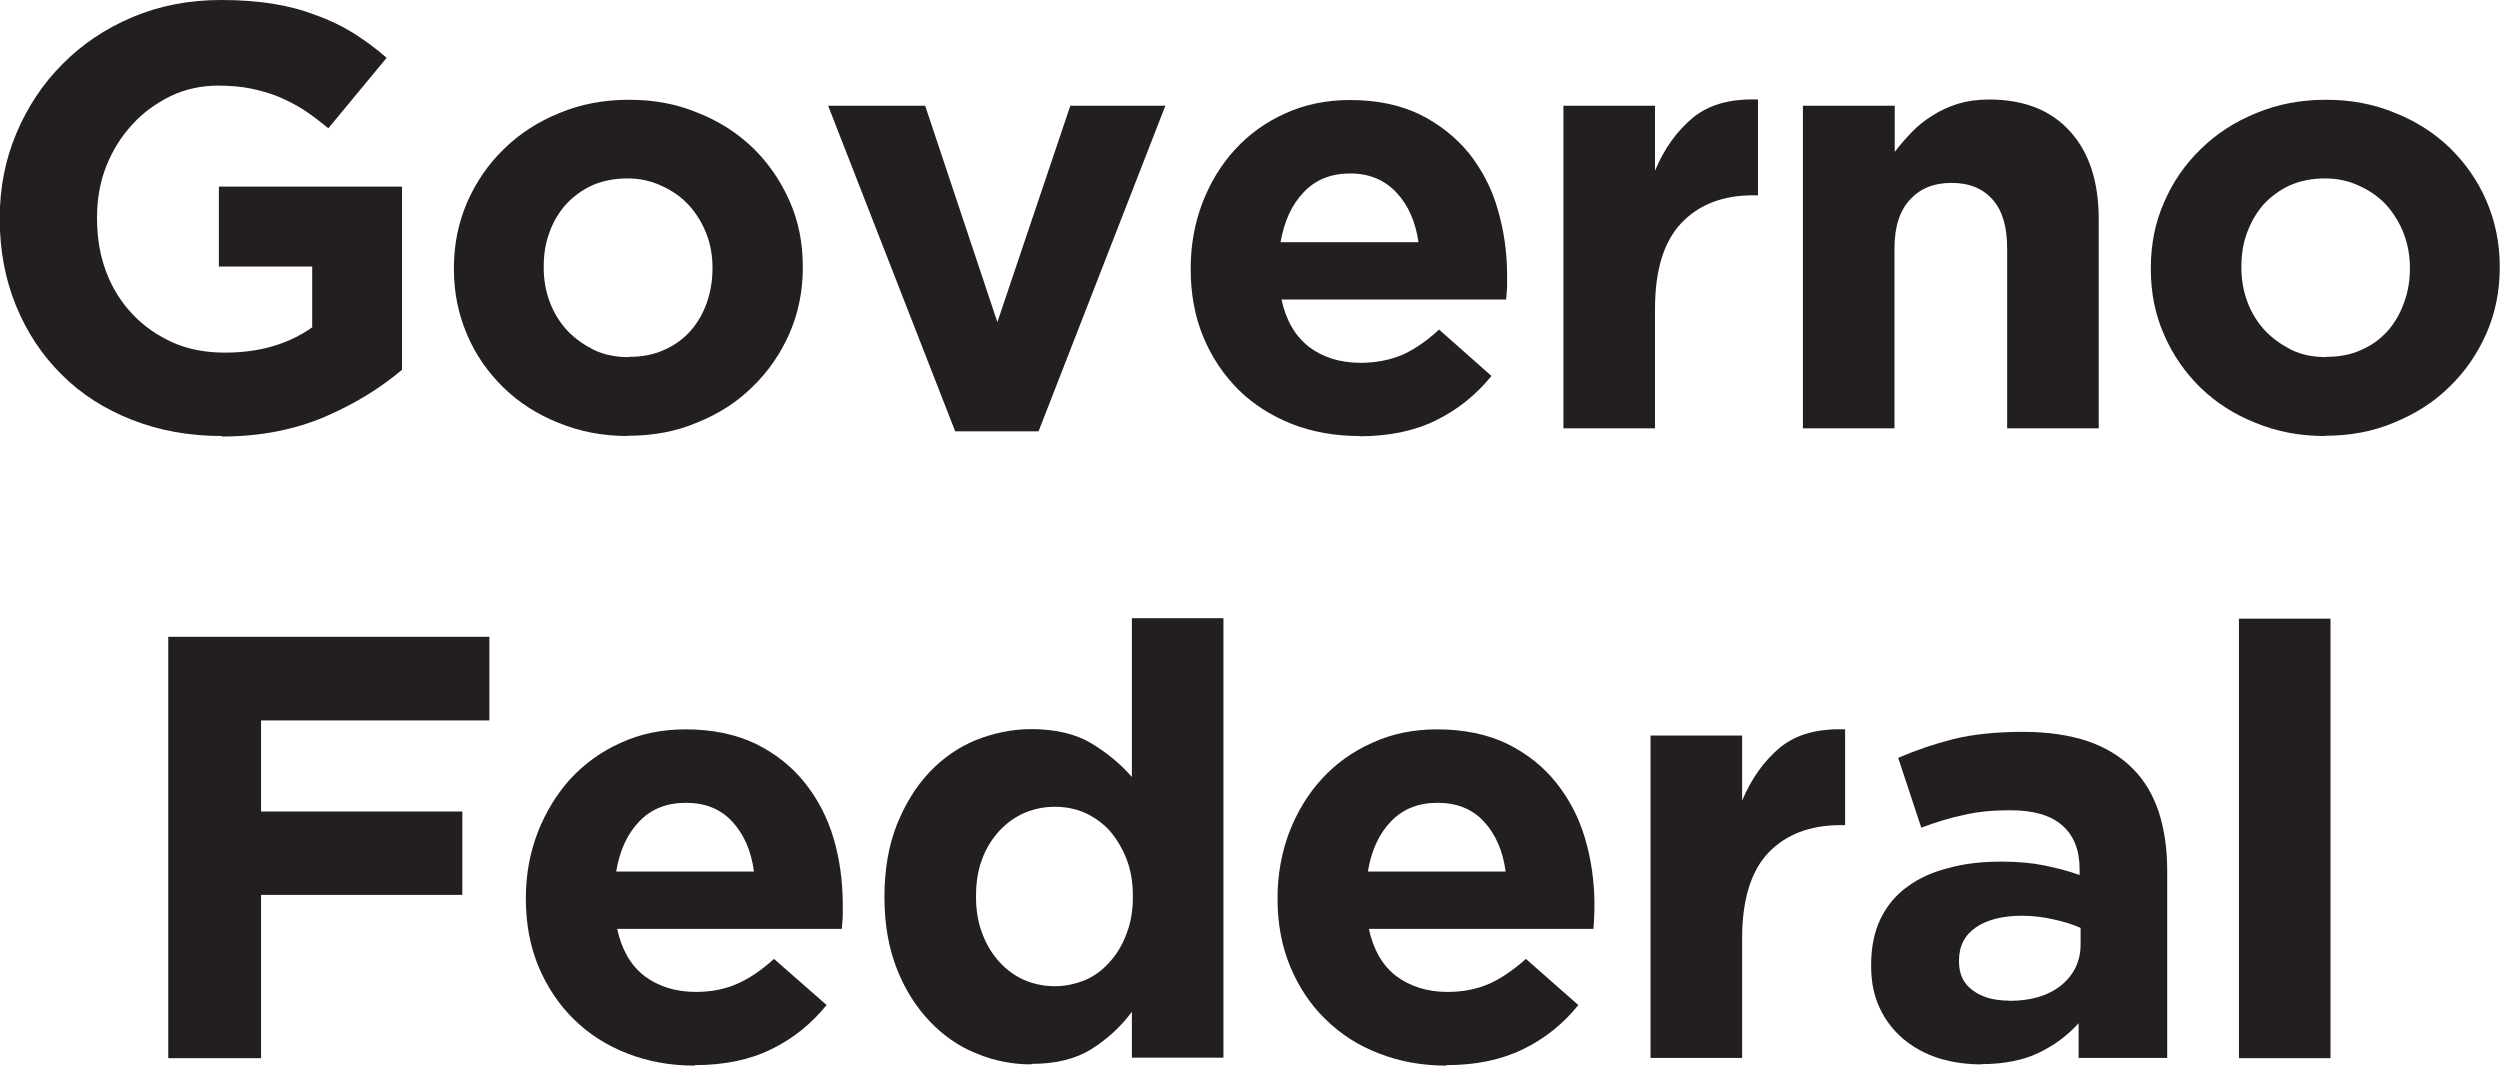
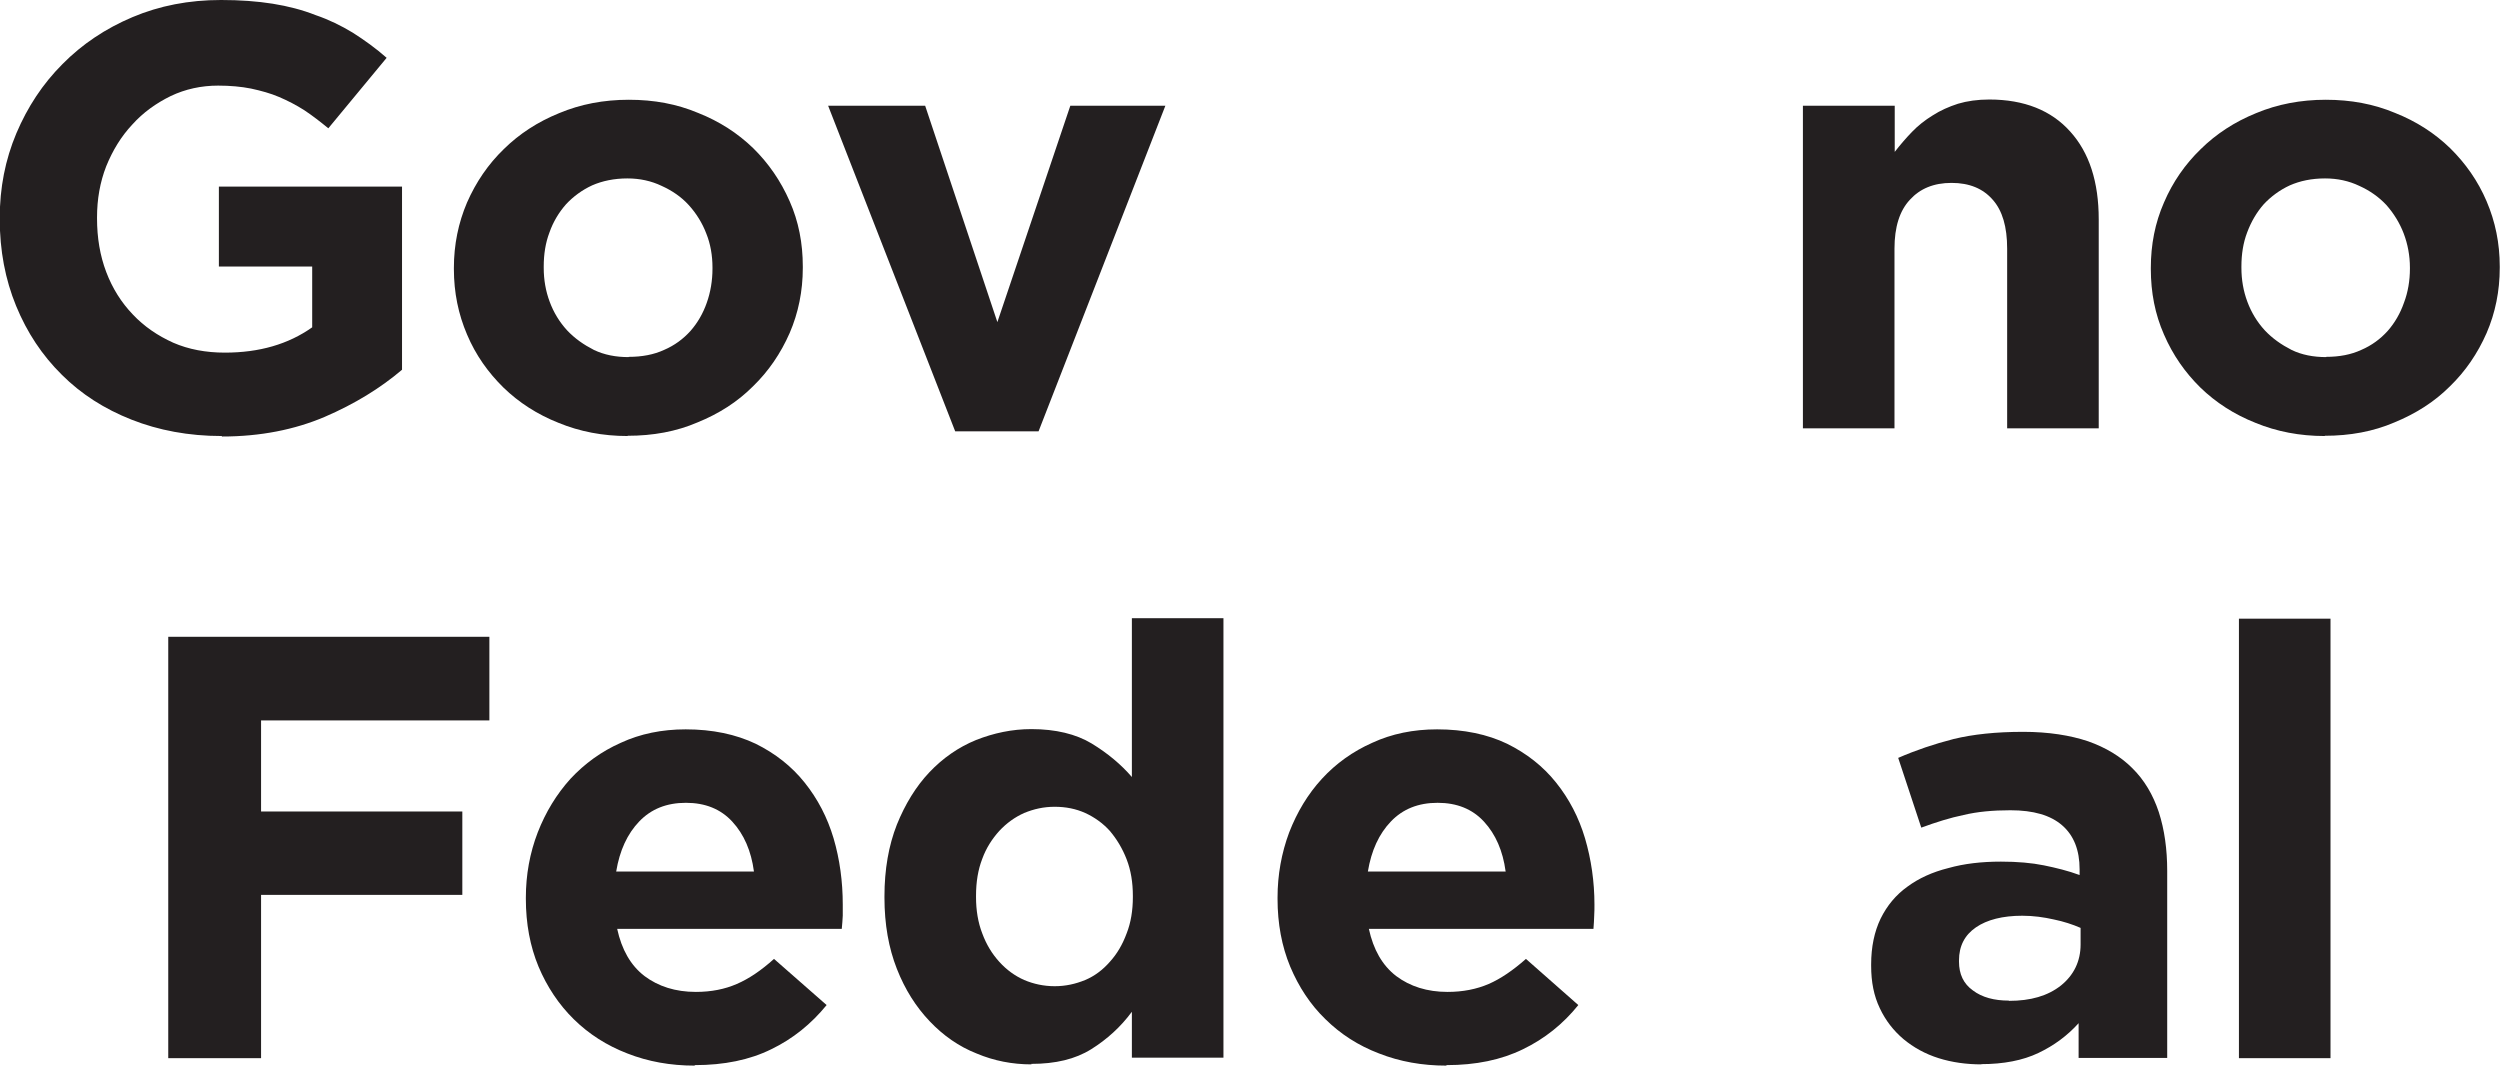
<svg xmlns="http://www.w3.org/2000/svg" viewBox="0 0 100.74 42.94">
  <defs>
    <style>.d{fill:#231f20;}</style>
  </defs>
  <g id="a" />
  <g id="b">
    <g id="c">
      <g>
        <path class="d" d="M8.93,17.57c-1.33,0-2.54-.23-3.63-.66-1.09-.43-2.03-1.03-2.81-1.81-.79-.78-1.4-1.7-1.84-2.77-.44-1.07-.66-2.24-.66-3.5v-.05c0-1.21,.22-2.34,.67-3.41,.45-1.06,1.06-1.99,1.86-2.79,.79-.8,1.73-1.43,2.82-1.89,1.09-.46,2.27-.69,3.57-.69,.76,0,1.45,.05,2.08,.15,.62,.1,1.2,.25,1.73,.46,.53,.18,1.04,.43,1.5,.71,.47,.3,.93,.63,1.36,1.01l-2.35,2.84c-.33-.27-.64-.51-.97-.73-.33-.21-.66-.38-1.01-.53-.35-.15-.72-.25-1.13-.34-.4-.08-.85-.12-1.33-.12-.68,0-1.32,.14-1.91,.42-.59,.29-1.11,.66-1.55,1.15-.45,.48-.79,1.04-1.05,1.68-.25,.64-.37,1.33-.37,2.06v.04c0,.78,.12,1.5,.37,2.16,.25,.66,.61,1.23,1.07,1.71,.46,.49,1.01,.86,1.63,1.14,.62,.27,1.32,.4,2.08,.4,1.39,0,2.56-.34,3.52-1.02v-2.45h-3.76v-3.22h7.38v7.38c-.87,.74-1.91,1.38-3.12,1.9-1.2,.51-2.58,.79-4.13,.79" />
        <path class="d" d="M25.29,17.57c-1,0-1.93-.18-2.78-.53-.86-.34-1.6-.82-2.22-1.42-.62-.61-1.12-1.31-1.47-2.14-.35-.82-.53-1.69-.53-2.64v-.05c0-.93,.18-1.81,.53-2.63,.36-.82,.85-1.54,1.48-2.15,.63-.62,1.37-1.1,2.23-1.45,.86-.36,1.79-.54,2.81-.54s1.93,.17,2.79,.53c.86,.34,1.6,.82,2.22,1.42,.62,.61,1.11,1.32,1.47,2.14,.36,.81,.53,1.69,.53,2.63v.05c0,.94-.18,1.82-.53,2.63-.36,.82-.85,1.54-1.48,2.15-.63,.63-1.37,1.1-2.23,1.45-.86,.37-1.8,.54-2.82,.54m.05-3.18c.53,0,1.01-.09,1.42-.28,.42-.18,.77-.44,1.06-.76,.29-.33,.51-.71,.66-1.14,.15-.42,.23-.89,.23-1.37v-.05c0-.48-.08-.95-.25-1.37-.16-.42-.4-.81-.71-1.15-.3-.33-.67-.58-1.09-.77-.42-.2-.88-.3-1.38-.3-.53,0-1.01,.1-1.42,.28-.41,.19-.76,.45-1.05,.76-.29,.33-.52,.71-.67,1.14-.16,.42-.23,.88-.23,1.37v.05c0,.49,.08,.94,.24,1.37,.16,.43,.39,.81,.7,1.15,.31,.33,.67,.58,1.08,.79,.42,.2,.88,.29,1.4,.29" />
        <polygon class="d" points="33.37 4.26 37.28 4.26 40.19 12.98 43.13 4.26 46.96 4.26 41.85 17.38 38.49 17.38 33.37 4.26" />
-         <path class="d" d="M54.78,17.57c-.97,0-1.88-.16-2.71-.48-.83-.33-1.56-.79-2.16-1.38-.6-.6-1.08-1.31-1.42-2.13-.34-.82-.51-1.72-.51-2.73v-.05c0-.92,.16-1.8,.47-2.62,.32-.83,.76-1.55,1.32-2.16,.57-.62,1.24-1.1,2.02-1.45,.79-.36,1.66-.54,2.61-.54,1.08,0,2.02,.2,2.81,.58,.79,.39,1.45,.92,1.98,1.56,.52,.66,.92,1.41,1.16,2.26,.25,.85,.38,1.73,.38,2.66,0,.15,0,.3,0,.47-.01,.15-.02,.33-.04,.51h-9.05c.18,.84,.55,1.47,1.11,1.91,.56,.42,1.25,.64,2.08,.64,.61,0,1.16-.11,1.65-.31,.48-.21,.99-.55,1.51-1.03l2.11,1.87c-.62,.76-1.36,1.36-2.24,1.79-.87,.43-1.9,.64-3.08,.64m2.38-7.82c-.12-.82-.41-1.49-.88-1.99-.47-.51-1.09-.78-1.87-.78s-1.4,.25-1.88,.76c-.48,.5-.78,1.17-.93,2.01h5.56Z" />
-         <path class="d" d="M63,4.26h3.69v2.62c.37-.89,.88-1.6,1.53-2.14,.65-.53,1.52-.77,2.62-.73v3.86h-.2c-1.23,0-2.19,.38-2.89,1.12-.71,.75-1.06,1.9-1.06,3.47v4.8h-3.69V4.26Z" />
        <path class="d" d="M72.66,4.26h3.69v1.86c.21-.27,.44-.54,.69-.8,.25-.26,.53-.48,.84-.67,.31-.2,.65-.35,1.02-.47,.37-.11,.79-.17,1.26-.17,1.41,0,2.5,.44,3.26,1.29,.77,.85,1.15,2.03,1.15,3.54v8.42h-3.69v-7.24c0-.88-.19-1.53-.58-1.97-.39-.45-.94-.68-1.66-.68s-1.27,.23-1.68,.68c-.41,.44-.62,1.09-.62,1.97v7.24h-3.69V4.26Z" />
        <path class="d" d="M93.68,17.57c-1.01,0-1.94-.18-2.79-.53-.86-.34-1.6-.82-2.22-1.42-.62-.61-1.11-1.31-1.47-2.14-.36-.82-.53-1.69-.53-2.64v-.05c0-.93,.17-1.81,.53-2.63,.35-.82,.85-1.54,1.48-2.15,.63-.62,1.37-1.1,2.23-1.45,.86-.36,1.8-.54,2.81-.54s1.93,.17,2.79,.53c.86,.34,1.6,.82,2.22,1.42,.62,.61,1.12,1.32,1.47,2.14s.53,1.69,.53,2.63v.05c0,.94-.18,1.82-.53,2.63-.36,.82-.85,1.54-1.48,2.15-.63,.63-1.38,1.1-2.23,1.45-.86,.37-1.8,.54-2.81,.54m.05-3.18c.54,0,1.01-.09,1.42-.28,.42-.18,.77-.44,1.06-.76,.29-.33,.51-.71,.66-1.14,.16-.42,.24-.89,.24-1.37v-.05c0-.48-.09-.95-.25-1.37-.16-.42-.4-.81-.7-1.15-.31-.33-.67-.58-1.09-.77-.42-.2-.88-.3-1.38-.3-.54,0-1.01,.1-1.42,.28-.41,.19-.76,.45-1.05,.76-.29,.33-.51,.71-.67,1.14-.16,.42-.23,.88-.23,1.37v.05c0,.49,.08,.94,.24,1.37,.16,.43,.39,.81,.7,1.15,.31,.33,.67,.58,1.08,.79,.41,.2,.88,.29,1.4,.29" />
        <polygon class="d" points="6.78 25.66 19.72 25.66 19.72 29.03 10.52 29.03 10.52 32.7 18.63 32.7 18.63 36.06 10.52 36.06 10.52 42.64 6.78 42.64 6.78 25.66" />
        <path class="d" d="M27.99,42.94c-.97,0-1.87-.16-2.71-.49-.83-.32-1.55-.78-2.16-1.38-.6-.59-1.08-1.31-1.42-2.12-.34-.82-.51-1.73-.51-2.73v-.05c0-.92,.16-1.8,.48-2.63,.32-.82,.76-1.54,1.32-2.16,.57-.61,1.24-1.1,2.03-1.45,.78-.36,1.65-.54,2.61-.54,1.08,0,2.02,.2,2.82,.58,.79,.39,1.45,.91,1.97,1.56,.53,.66,.92,1.41,1.17,2.25,.25,.85,.37,1.75,.37,2.67,0,.14,0,.3,0,.45-.01,.17-.02,.34-.04,.53h-9.05c.18,.83,.54,1.47,1.1,1.9,.56,.42,1.25,.64,2.07,.64,.62,0,1.17-.11,1.65-.32,.49-.21,.99-.55,1.5-1.01l2.12,1.86c-.62,.76-1.36,1.36-2.23,1.78-.87,.43-1.9,.64-3.08,.64m2.38-7.81c-.11-.82-.4-1.49-.87-2-.47-.51-1.09-.76-1.87-.76s-1.4,.25-1.88,.75c-.48,.5-.79,1.17-.93,2.02h5.55Z" />
        <path class="d" d="M41.56,42.89c-.76,0-1.5-.14-2.21-.44-.71-.28-1.34-.72-1.89-1.3-.55-.58-.99-1.27-1.32-2.11-.33-.84-.5-1.79-.5-2.87v-.05c0-1.09,.17-2.05,.5-2.89,.33-.82,.77-1.54,1.31-2.11,.54-.57,1.17-1.01,1.88-1.3,.71-.28,1.45-.44,2.23-.44,.98,0,1.8,.2,2.43,.58,.64,.39,1.18,.84,1.62,1.35v-6.4h3.69v17.71h-3.69v-1.85c-.45,.61-1,1.11-1.64,1.51-.64,.4-1.44,.59-2.41,.59m.94-3.13c.44,0,.84-.09,1.23-.25,.38-.16,.71-.41,.99-.73,.29-.32,.51-.69,.68-1.15,.17-.43,.25-.93,.25-1.46v-.05c0-.54-.08-1.03-.25-1.47-.17-.44-.4-.82-.68-1.15-.28-.31-.62-.55-.99-.72-.38-.17-.78-.25-1.23-.25s-.84,.09-1.23,.25c-.38,.17-.71,.41-1,.72-.29,.32-.53,.69-.69,1.13-.17,.44-.25,.93-.25,1.49v.05c0,.53,.08,1.02,.25,1.46,.17,.46,.4,.83,.69,1.15,.29,.32,.62,.56,1,.73,.38,.16,.79,.25,1.23,.25" />
        <path class="d" d="M58.28,42.94c-.97,0-1.87-.16-2.71-.49-.84-.32-1.55-.78-2.16-1.38-.61-.59-1.08-1.31-1.42-2.12-.34-.82-.51-1.73-.51-2.73v-.05c0-.92,.16-1.8,.47-2.63,.32-.82,.75-1.54,1.32-2.16,.56-.61,1.24-1.1,2.03-1.45,.78-.36,1.65-.54,2.61-.54,1.08,0,2.03,.2,2.82,.58,.79,.39,1.45,.91,1.97,1.56,.53,.66,.92,1.41,1.17,2.25,.25,.85,.38,1.75,.38,2.67,0,.14,0,.3-.01,.45,0,.17-.02,.34-.03,.53h-9.05c.18,.83,.54,1.47,1.1,1.9,.56,.42,1.25,.64,2.07,.64,.62,0,1.17-.11,1.66-.32,.48-.21,.98-.55,1.5-1.01l2.11,1.86c-.61,.76-1.36,1.36-2.23,1.78-.88,.43-1.9,.64-3.08,.64m2.38-7.81c-.11-.82-.4-1.49-.87-2-.47-.51-1.09-.76-1.87-.76s-1.4,.25-1.88,.75c-.48,.5-.79,1.17-.93,2.02h5.56Z" />
-         <path class="d" d="M66.51,29.64h3.69v2.62c.38-.89,.88-1.6,1.53-2.14,.65-.53,1.52-.77,2.62-.73v3.86h-.19c-1.23,0-2.2,.38-2.9,1.11-.71,.75-1.06,1.91-1.06,3.47v4.8h-3.69v-13Z" />
        <path class="d" d="M79.85,42.89c-.61,0-1.19-.08-1.73-.25-.54-.17-1.01-.43-1.42-.77-.4-.34-.72-.75-.95-1.24-.24-.5-.35-1.06-.35-1.71v-.06c0-.7,.13-1.32,.38-1.84,.26-.53,.62-.96,1.08-1.29,.46-.34,1.01-.59,1.65-.75,.64-.18,1.34-.26,2.12-.26,.66,0,1.24,.05,1.73,.15,.49,.1,.98,.22,1.44,.39v-.23c0-.77-.23-1.36-.7-1.77-.47-.41-1.16-.61-2.09-.61-.71,0-1.34,.06-1.88,.19-.54,.11-1.11,.29-1.71,.51l-.93-2.81c.71-.31,1.45-.56,2.23-.76,.78-.19,1.71-.29,2.81-.29,1.02,0,1.89,.14,2.61,.38,.71,.25,1.31,.61,1.78,1.08,.49,.48,.84,1.08,1.07,1.77,.23,.71,.34,1.5,.34,2.37v7.54h-3.57v-1.4c-.45,.5-.99,.9-1.62,1.2-.63,.3-1.4,.45-2.31,.45m1.12-2.55c.88,0,1.57-.2,2.1-.62,.52-.42,.79-.98,.79-1.65v-.67c-.32-.14-.69-.26-1.08-.34-.4-.09-.82-.15-1.27-.15-.79,0-1.42,.16-1.87,.47-.45,.31-.68,.75-.68,1.33v.05c0,.5,.18,.89,.56,1.16,.37,.28,.86,.41,1.45,.41" />
        <rect class="d" x="90.22" y="24.93" width="3.69" height="17.71" />
      </g>
    </g>
  </g>
</svg>